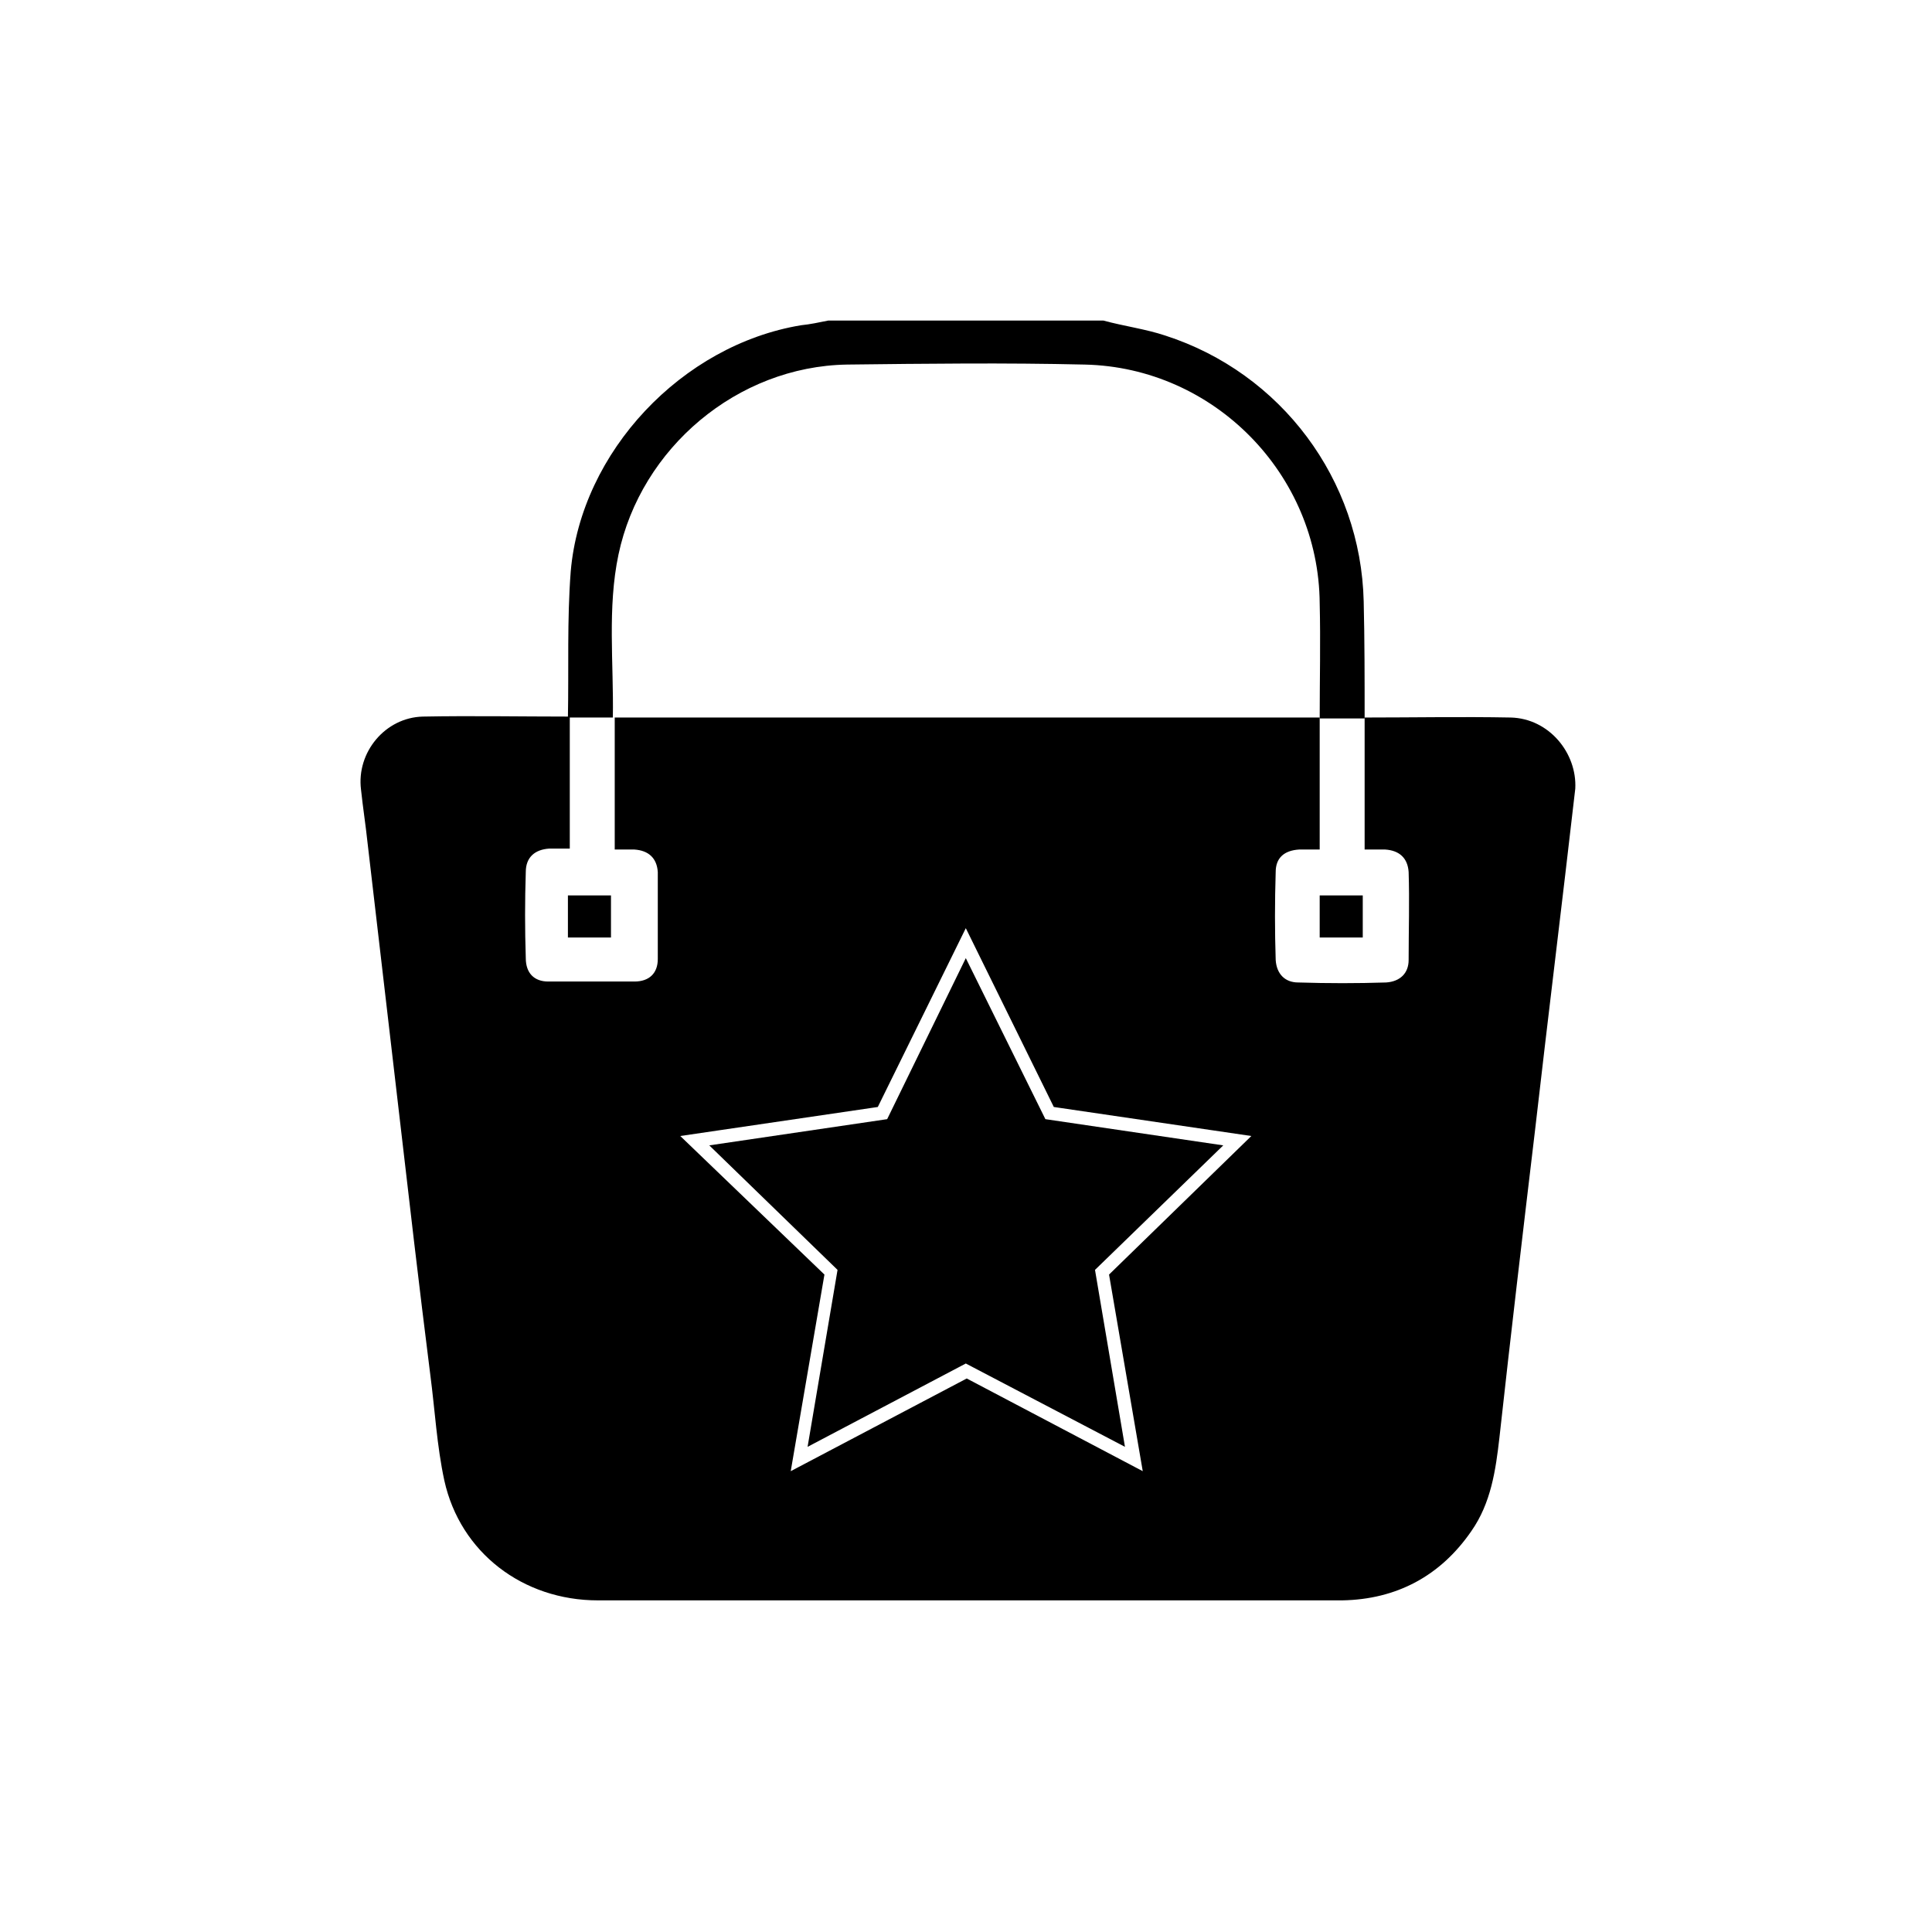
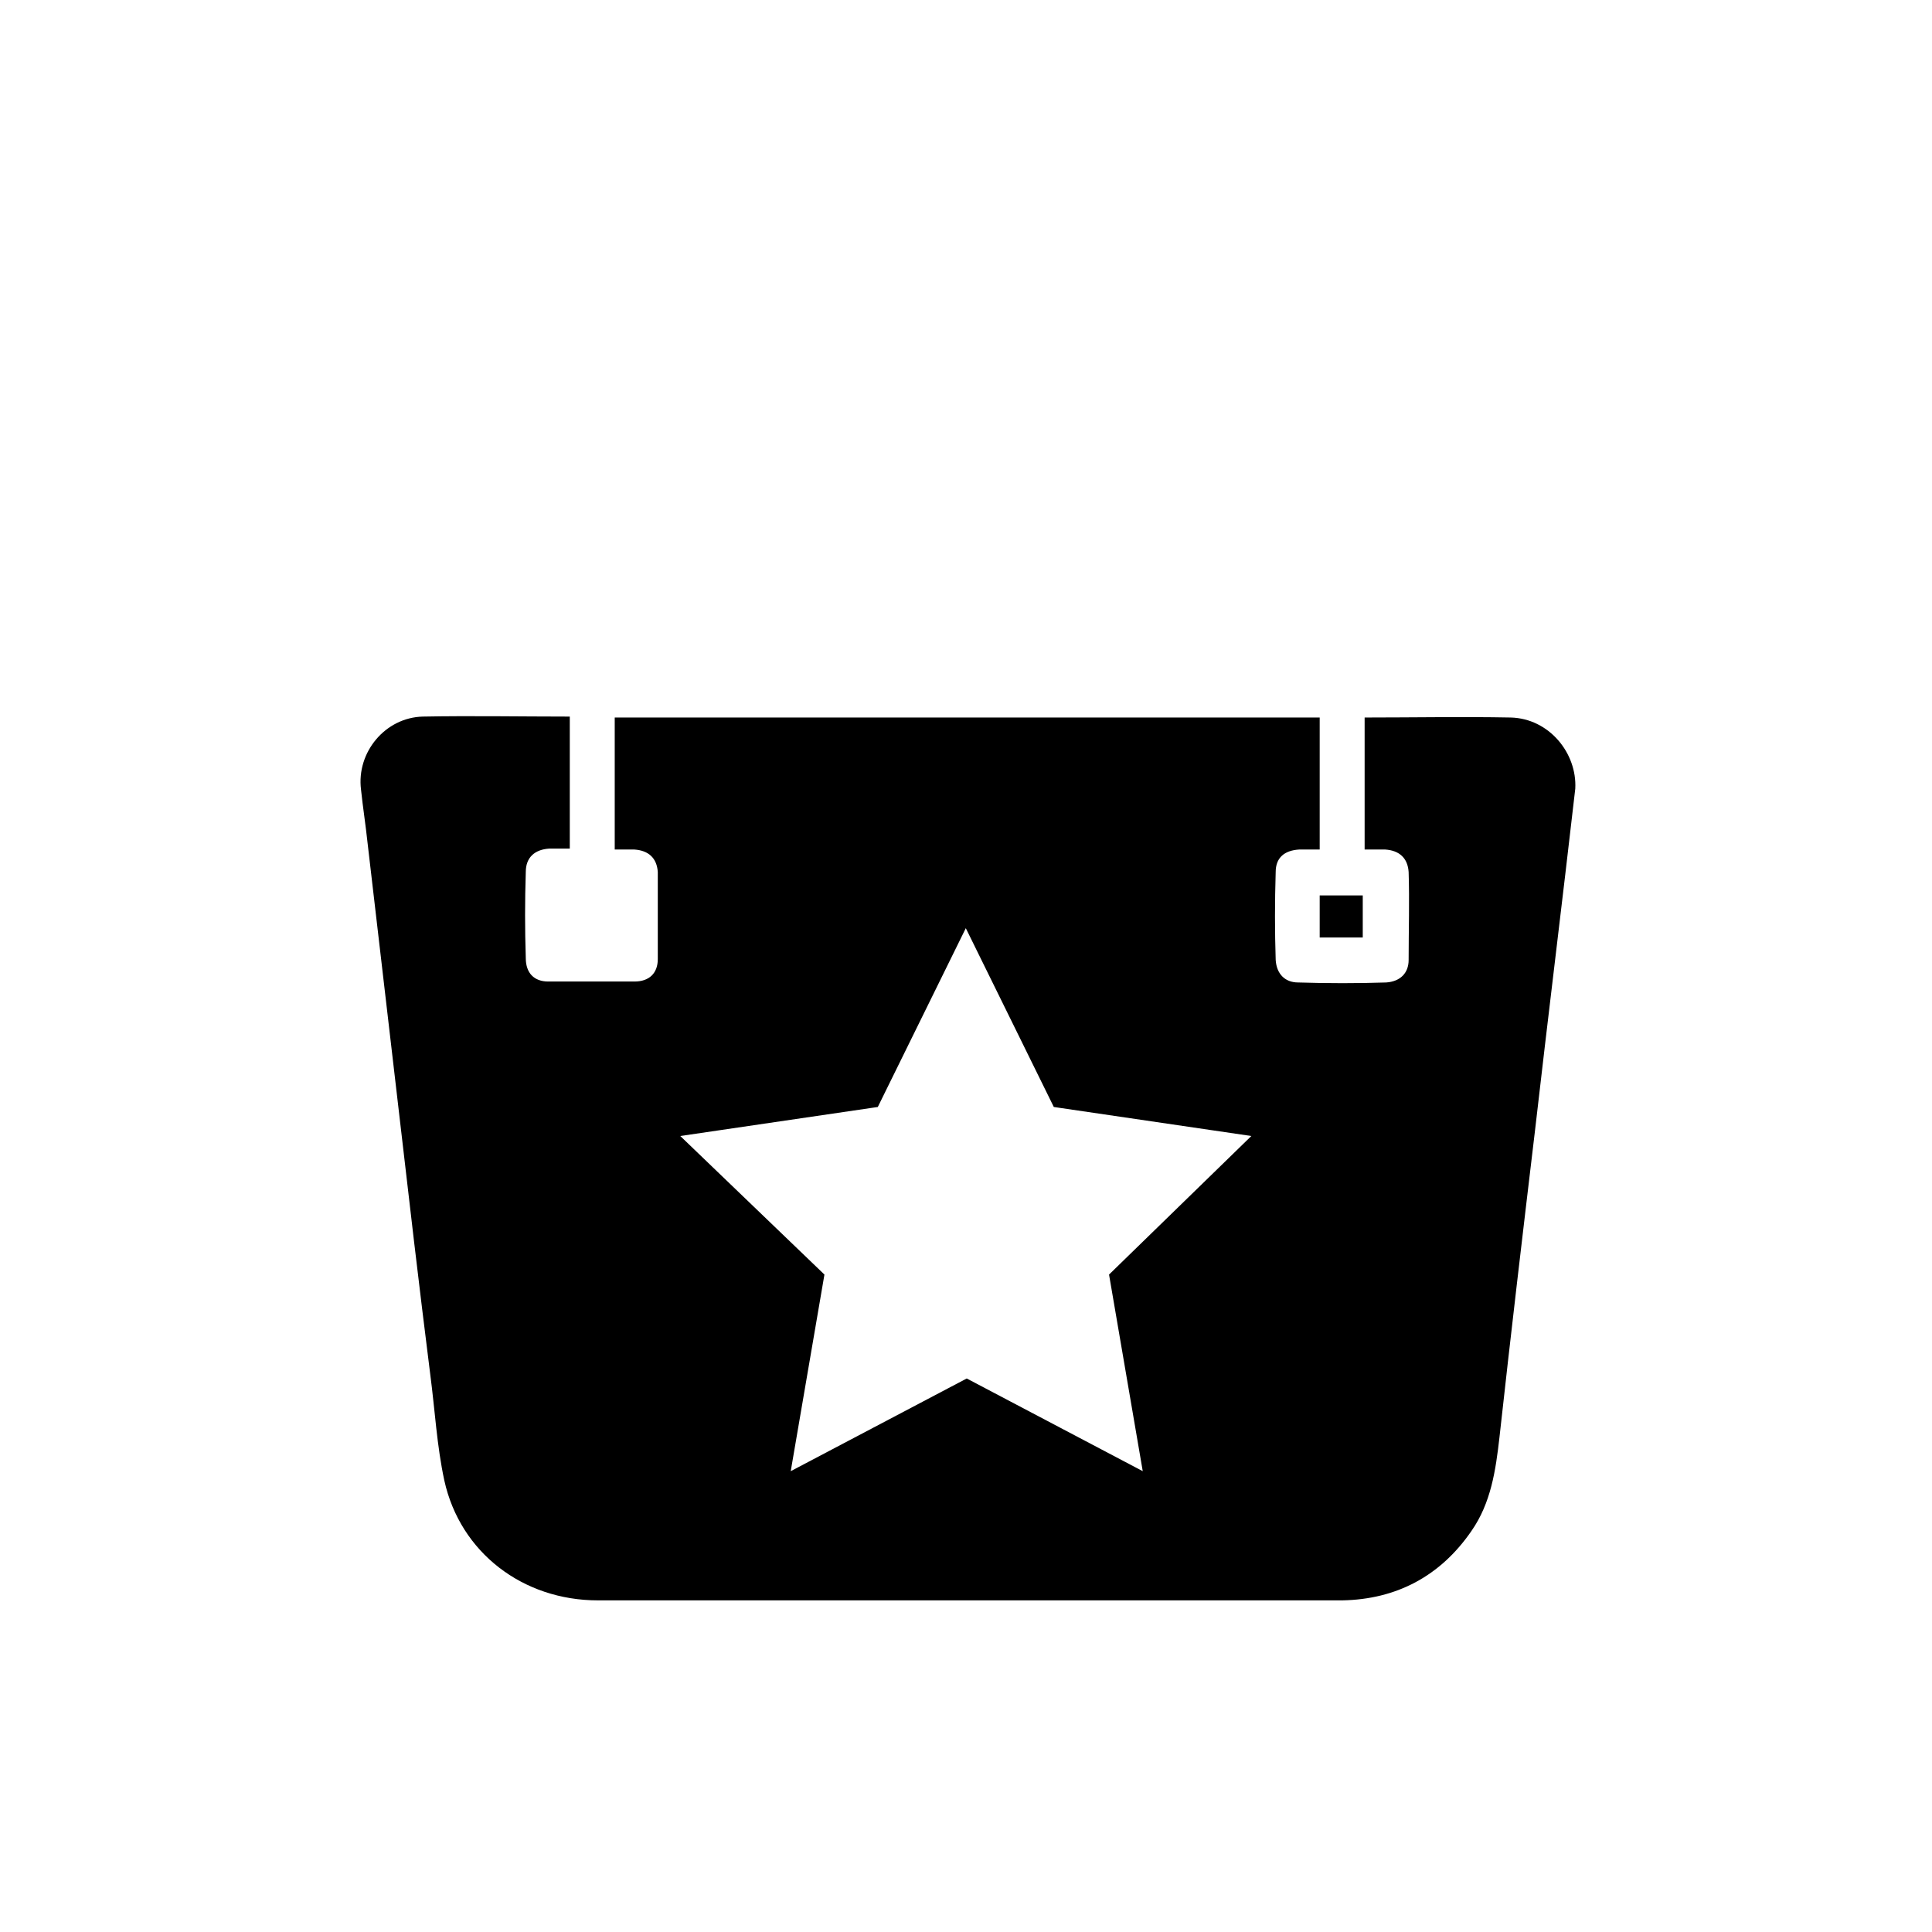
<svg xmlns="http://www.w3.org/2000/svg" width="227" height="227" viewBox="0 0 227 227" fill="none">
-   <path d="M67.057 67.145C66.617 72.865 66.837 78.585 66.727 84.305C68.487 84.305 70.247 84.305 72.007 84.305C72.117 77.925 71.347 71.435 72.667 65.165C75.307 52.625 86.637 43.055 99.507 42.835C108.857 42.725 118.097 42.615 127.447 42.835C142.627 43.165 154.947 55.705 155.057 70.885C155.167 75.395 155.057 79.905 155.057 84.415C156.817 84.415 158.577 84.415 160.337 84.415C160.337 79.795 160.337 75.175 160.227 70.665C159.897 56.365 150.547 43.825 136.907 39.425C134.597 38.655 132.067 38.325 129.647 37.665C118.867 37.665 108.087 37.665 97.307 37.665C96.207 37.885 95.217 38.105 94.117 38.215C80.147 40.525 68.267 53.065 67.057 67.145Z" fill="black" />
-   <path d="M71.787 105.205C70.027 105.205 68.377 105.205 66.727 105.205C66.727 106.855 66.727 108.505 66.727 110.155C68.487 110.155 70.137 110.155 71.787 110.155C71.787 108.395 71.787 106.855 71.787 105.205Z" fill="black" />
-   <path d="M160.117 110.155C160.117 108.395 160.117 106.855 160.117 105.205C158.357 105.205 156.707 105.205 155.057 105.205C155.057 106.855 155.057 108.395 155.057 110.155C156.817 110.155 158.467 110.155 160.117 110.155Z" fill="black" />
-   <path d="M113.477 112.575L104.237 131.495L83.337 134.575L98.407 149.205L94.887 169.995L113.477 160.205L132.177 169.995L128.657 149.205L143.727 134.575L122.827 131.495L113.477 112.575Z" fill="black" />
+   <path d="M160.117 110.155C160.117 108.395 160.117 106.855 160.117 105.205C158.357 105.205 156.707 105.205 155.057 105.205C155.057 106.855 155.057 108.395 155.057 110.155Z" fill="black" />
  <path d="M177.497 84.305C171.777 84.195 166.057 84.305 160.337 84.305C160.337 89.475 160.337 94.535 160.337 99.815C161.217 99.815 161.987 99.815 162.757 99.815C164.407 99.925 165.397 100.805 165.507 102.455C165.617 105.865 165.507 109.275 165.507 112.795C165.507 114.335 164.517 115.325 162.867 115.435C159.457 115.545 156.047 115.545 152.527 115.435C150.987 115.435 149.997 114.445 149.887 112.795C149.777 109.385 149.777 105.975 149.887 102.455C149.887 100.805 150.877 99.925 152.637 99.815C153.407 99.815 154.067 99.815 155.057 99.815C155.057 94.535 155.057 89.475 155.057 84.305C154.727 84.305 154.287 84.305 153.957 84.305C127.117 84.305 100.167 84.305 73.327 84.305C72.997 84.305 72.557 84.305 72.227 84.305C72.227 89.475 72.227 94.535 72.227 99.815C72.997 99.815 73.767 99.815 74.537 99.815C76.187 99.925 77.177 100.805 77.287 102.455C77.287 105.865 77.287 109.275 77.287 112.685C77.287 114.335 76.297 115.325 74.537 115.325C71.127 115.325 67.827 115.325 64.417 115.325C62.767 115.325 61.777 114.335 61.777 112.575C61.667 109.165 61.667 105.865 61.777 102.455C61.777 100.695 62.877 99.815 64.527 99.705C65.297 99.705 65.957 99.705 66.947 99.705C66.947 94.425 66.947 89.365 66.947 84.195C61.227 84.195 55.397 84.085 49.677 84.195C45.277 84.305 41.867 88.375 42.417 92.775C42.637 94.865 42.967 96.955 43.187 99.045C44.397 109.385 45.607 119.725 46.817 130.175C48.027 140.625 49.237 151.075 50.557 161.525C51.107 165.705 51.327 169.885 52.207 173.955C54.077 182.425 61.447 188.035 70.247 188.035C92.137 188.035 114.137 188.035 136.027 188.035C143.287 188.035 150.437 188.035 157.697 188.035C164.077 187.925 169.247 185.175 172.877 179.895C175.187 176.595 175.737 172.745 176.177 168.895C177.497 156.905 178.927 144.805 180.357 132.815C181.897 119.395 183.547 106.085 185.087 92.665C185.307 88.485 182.007 84.415 177.497 84.305ZM130.307 149.755L134.267 172.855L113.587 161.965L92.907 172.855L96.867 149.755L79.927 133.475L103.137 130.065L113.477 109.055L123.817 130.065L147.027 133.475L130.307 149.755Z" fill="black" />
</svg>